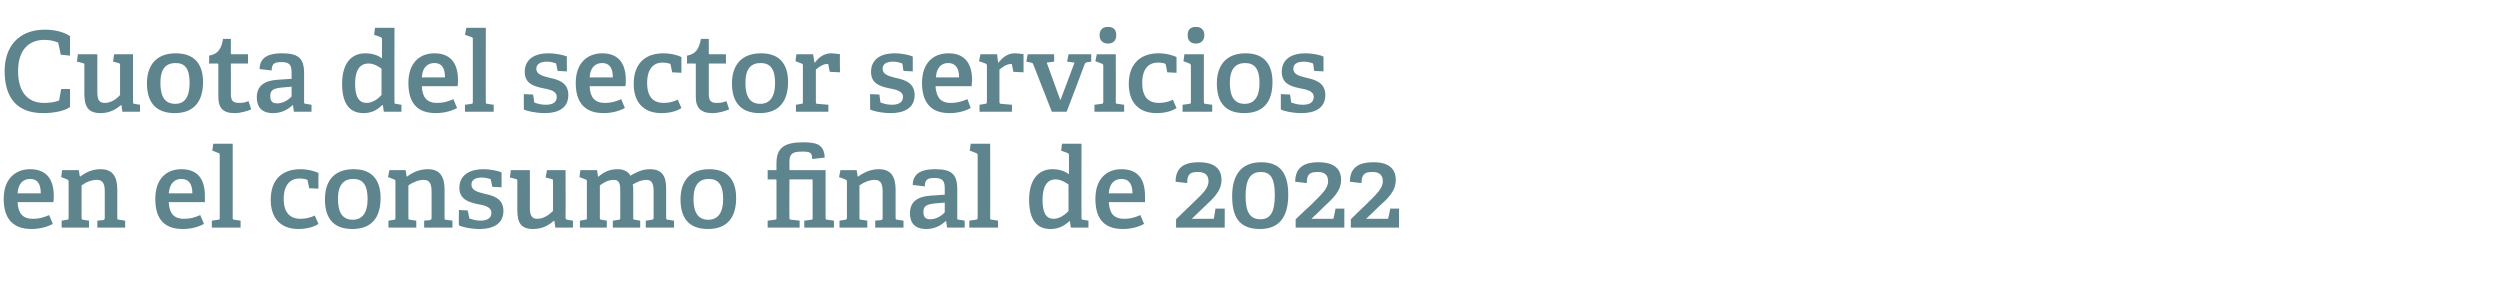
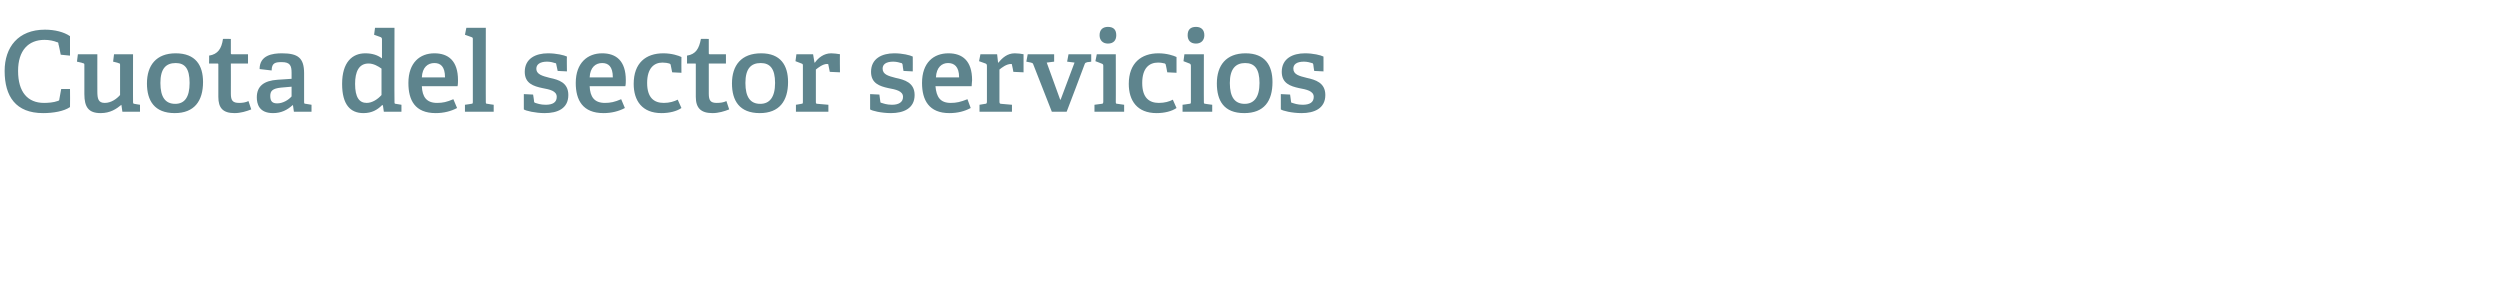
<svg xmlns="http://www.w3.org/2000/svg" version="1.1" width="539.3px" height="63.9px" viewBox="0 -6 539.3 63.9" style="top:-6px">
  <desc>Cuota del sector servicios en el consumo final de 2022</desc>
  <defs />
  <g id="Polygon63096">
-     <path d="M 6.8 43.4 C 2.3 43.4 0.8 40.6 0.8 36.9 C 0.8 32.5 3.4 30.5 6.5 30.5 C 9.5 30.5 11.6 32.1 11.6 36.3 C 11.6 36.6 11.6 37.2 11.5 37.6 C 11.5 37.6 3.8 37.6 3.8 37.6 C 3.9 39.9 4.8 41.2 7.1 41.2 C 8.3 41.2 9.2 41 10.6 40.4 C 10.6 40.4 11.4 42.3 11.4 42.3 C 10.1 43 8.5 43.4 6.8 43.4 Z M 6.5 32.6 C 5.1 32.6 3.9 33.5 3.8 35.7 C 3.8 35.7 8.8 35.7 8.8 35.7 C 8.8 33.3 7.8 32.6 6.5 32.6 Z M 22.2 41.5 C 22.5 41.4 22.6 41.3 22.6 41 C 22.6 41 22.6 35.4 22.6 35.4 C 22.6 34 22.4 32.8 20.9 32.8 C 19.6 32.8 18.4 33.4 17.6 34 C 17.6 34 17.6 40.9 17.6 40.9 C 17.6 41.3 17.6 41.4 18 41.4 C 17.95 41.42 19.2 41.6 19.2 41.6 L 19.2 43.1 L 13.3 43.1 L 13.3 41.6 C 13.3 41.6 14.42 41.42 14.4 41.4 C 14.8 41.4 14.8 41.3 14.8 40.9 C 14.8 40.9 14.8 33.2 14.8 33.2 C 14.8 32.9 14.7 32.8 14.5 32.7 C 14.5 32.7 13.2 32.2 13.2 32.2 L 13.4 30.7 L 17 30.7 L 17.2 32 C 17.2 32 17.26 32.06 17.3 32.1 C 18.6 31.1 20 30.5 21.7 30.5 C 24.3 30.5 25.3 32.1 25.3 34.9 C 25.3 34.9 25.3 40.9 25.3 40.9 C 25.3 41.3 25.3 41.4 25.7 41.4 C 25.7 41.42 27 41.6 27 41.6 L 27 43.1 L 21 43.1 L 21 41.6 C 21 41.6 22.18 41.46 22.2 41.5 Z M 39.4 43.4 C 34.9 43.4 33.5 40.6 33.5 36.9 C 33.5 32.5 36 30.5 39.1 30.5 C 42.2 30.5 44.2 32.1 44.2 36.3 C 44.2 36.6 44.2 37.2 44.2 37.6 C 44.2 37.6 36.4 37.6 36.4 37.6 C 36.5 39.9 37.4 41.2 39.7 41.2 C 40.9 41.2 41.8 41 43.2 40.4 C 43.2 40.4 44 42.3 44 42.3 C 42.7 43 41.2 43.4 39.4 43.4 Z M 39.1 32.6 C 37.7 32.6 36.6 33.5 36.4 35.7 C 36.4 35.7 41.5 35.7 41.5 35.7 C 41.5 33.3 40.4 32.6 39.1 32.6 Z M 47.1 41.4 C 47.4 41.4 47.4 41.3 47.4 40.9 C 47.4 40.9 47.4 27.5 47.4 27.5 C 47.4 27.2 47.4 27.1 47.1 27 C 47.14 26.99 45.8 26.5 45.8 26.5 L 46 25 L 50.2 25 C 50.2 25 50.21 40.94 50.2 40.9 C 50.2 41.3 50.2 41.4 50.6 41.4 C 50.59 41.42 51.9 41.6 51.9 41.6 L 51.9 43.1 L 45.7 43.1 L 45.7 41.6 C 45.7 41.6 47.06 41.42 47.1 41.4 Z M 64.4 43.4 C 60.2 43.4 58.4 40.7 58.4 37.1 C 58.4 32.6 61 30.5 64.8 30.5 C 66.6 30.5 68 31 68.7 31.3 C 68.66 31.34 68.7 34.7 68.7 34.7 L 66.7 34.6 C 66.7 34.6 66.38 33.06 66.4 33.1 C 66.4 32.9 66.3 32.8 66.1 32.7 C 65.8 32.6 65.2 32.5 64.6 32.5 C 62.8 32.5 61.2 33.7 61.2 36.9 C 61.2 40.1 62.8 41.2 64.8 41.2 C 66 41.2 67.1 40.9 67.9 40.5 C 67.9 40.5 68.7 42.3 68.7 42.3 C 67.7 43 66 43.4 64.4 43.4 Z M 70.1 37 C 70.1 33.1 72 30.5 76.3 30.5 C 80.5 30.5 82.1 33.1 82.1 36.7 C 82.1 40.8 80.3 43.4 76 43.4 C 71.6 43.4 70.1 40.7 70.1 37 Z M 79.3 36.9 C 79.3 33.8 78.2 32.6 76.2 32.6 C 74.2 32.6 72.9 33.8 72.9 36.9 C 72.9 40 74 41.4 76.1 41.4 C 78.1 41.4 79.3 40 79.3 36.9 Z M 92.7 41.5 C 93 41.4 93.1 41.3 93.1 41 C 93.1 41 93.1 35.4 93.1 35.4 C 93.1 34 92.9 32.8 91.4 32.8 C 90.2 32.8 88.9 33.4 88.1 34 C 88.1 34 88.1 40.9 88.1 40.9 C 88.1 41.3 88.1 41.4 88.5 41.4 C 88.49 41.42 89.8 41.6 89.8 41.6 L 89.8 43.1 L 83.8 43.1 L 83.8 41.6 C 83.8 41.6 84.96 41.42 85 41.4 C 85.3 41.4 85.3 41.3 85.3 40.9 C 85.3 40.9 85.3 33.2 85.3 33.2 C 85.3 32.9 85.3 32.8 85 32.7 C 85.03 32.7 83.7 32.2 83.7 32.2 L 84 30.7 L 87.5 30.7 L 87.7 32 C 87.7 32 87.79 32.06 87.8 32.1 C 89.1 31.1 90.6 30.5 92.3 30.5 C 94.9 30.5 95.9 32.1 95.9 34.9 C 95.9 34.9 95.9 40.9 95.9 40.9 C 95.9 41.3 95.9 41.4 96.2 41.4 C 96.24 41.42 97.6 41.6 97.6 41.6 L 97.6 43.1 L 91.5 43.1 L 91.5 41.6 C 91.5 41.6 92.71 41.46 92.7 41.5 Z M 105.7 32.6 C 105.4 32.5 104.7 32.3 103.9 32.3 C 102.4 32.3 101.7 32.9 101.7 33.8 C 101.7 35.1 103 35.4 104.5 35.8 C 106.4 36.2 108.6 36.8 108.6 39.5 C 108.6 42.4 106.2 43.4 103.5 43.4 C 101.4 43.4 99.4 42.9 99 42.6 C 98.95 42.57 99 39.3 99 39.3 L 100.9 39.4 C 100.9 39.4 101.18 40.89 101.2 40.9 C 101.2 41.1 101.3 41.2 101.5 41.2 C 101.8 41.3 102.6 41.6 103.6 41.6 C 105.1 41.6 106 41.1 106 39.9 C 106 38.6 104.5 38.3 102.9 38 C 101.1 37.6 99.1 37 99.1 34.5 C 99.1 31.6 101.6 30.5 104.2 30.5 C 105.9 30.5 107.6 30.9 108.2 31.2 C 108.19 31.17 108.2 34.4 108.2 34.4 L 106.2 34.3 C 106.2 34.3 105.93 32.9 105.9 32.9 C 105.9 32.7 105.9 32.6 105.7 32.6 Z M 119.5 41.6 C 118.5 42.5 117.1 43.4 115 43.4 C 112.4 43.4 111.6 42.1 111.6 39.3 C 111.6 39.3 111.6 33.1 111.6 33.1 C 111.6 32.7 111.6 32.7 111.2 32.6 C 111.19 32.56 110 32.3 110 32.3 L 110.2 30.7 L 114.3 30.7 C 114.3 30.7 114.33 38.73 114.3 38.7 C 114.3 40.3 114.6 41.2 115.9 41.2 C 117.3 41.2 118.5 40.3 119.3 39.5 C 119.3 39.5 119.3 33.1 119.3 33.1 C 119.3 32.7 119.3 32.7 118.9 32.6 C 118.89 32.56 117.7 32.3 117.7 32.3 L 118 30.7 L 122 30.7 C 122 30.7 122.04 40.94 122 40.9 C 122 41.2 122.1 41.4 122.4 41.4 C 122.35 41.42 123.6 41.6 123.6 41.6 L 123.6 43.1 L 119.8 43.1 L 119.6 41.7 C 119.6 41.7 119.52 41.63 119.5 41.6 Z M 140.6 41.4 C 140.9 41.4 141 41.2 141 41 C 141 41 141 35.3 141 35.3 C 141 34 140.8 32.8 139.5 32.8 C 138.4 32.8 137.3 33.3 136.5 33.8 C 136.6 34.2 136.6 34.6 136.6 35.1 C 136.6 35.1 136.6 40.9 136.6 40.9 C 136.6 41.3 136.6 41.4 137 41.4 C 136.99 41.42 138.1 41.6 138.1 41.6 L 138.1 43.1 L 132.2 43.1 L 132.2 41.6 C 132.2 41.6 133.46 41.44 133.5 41.4 C 133.8 41.4 133.8 41.2 133.8 41 C 133.8 41 133.8 35.4 133.8 35.4 C 133.8 34 133.8 32.8 132.4 32.8 C 131.2 32.8 130.2 33.4 129.4 34 C 129.4 34 129.4 40.9 129.4 40.9 C 129.4 41.3 129.4 41.4 129.8 41.4 C 129.77 41.42 130.9 41.6 130.9 41.6 L 130.9 43.1 L 125.1 43.1 L 125.1 41.6 C 125.1 41.6 126.24 41.42 126.2 41.4 C 126.6 41.4 126.6 41.3 126.6 40.9 C 126.6 40.9 126.6 33.2 126.6 33.2 C 126.6 32.9 126.6 32.8 126.3 32.7 C 126.31 32.7 125 32.2 125 32.2 L 125.2 30.7 L 128.8 30.7 L 129 32.1 C 129 32.1 129.07 32.08 129.1 32.1 C 130.3 31.1 131.5 30.5 133.2 30.5 C 134.3 30.5 135.4 30.8 136 31.9 C 137.2 31.2 138.5 30.5 140.2 30.5 C 142.9 30.5 143.7 32.1 143.7 34.6 C 143.7 34.6 143.7 40.9 143.7 40.9 C 143.7 41.3 143.8 41.4 144.1 41.4 C 144.12 41.42 145.4 41.6 145.4 41.6 L 145.4 43.1 L 139.3 43.1 L 139.3 41.6 C 139.3 41.6 140.59 41.44 140.6 41.4 Z M 146.8 37 C 146.8 33.1 148.8 30.5 153 30.5 C 157.2 30.5 158.8 33.1 158.8 36.7 C 158.8 40.8 157 43.4 152.7 43.4 C 148.3 43.4 146.8 40.7 146.8 37 Z M 156 36.9 C 156 33.8 154.9 32.6 152.9 32.6 C 150.9 32.6 149.6 33.8 149.6 36.9 C 149.6 40 150.7 41.4 152.8 41.4 C 154.8 41.4 156 40 156 36.9 Z M 175 41.4 C 175.3 41.4 175.3 41.3 175.3 41 C 175.3 41 175.3 33 175.3 33 C 175.3 32.7 175.3 32.7 175 32.7 C 175.03 32.68 170.3 32.7 170.3 32.7 C 170.3 32.7 170.25 40.91 170.3 40.9 C 170.3 41.3 170.3 41.3 170.6 41.4 C 170.64 41.37 172.5 41.6 172.5 41.6 L 172.5 43.1 L 165.6 43.1 L 165.6 41.6 C 165.6 41.6 167.11 41.42 167.1 41.4 C 167.5 41.4 167.5 41.3 167.5 41 C 167.5 41 167.5 32.9 167.5 32.9 C 167.5 32.8 167.5 32.7 167.3 32.7 C 167.3 32.68 165.6 32.7 165.6 32.7 L 165.6 30.7 L 167.5 30.7 C 167.5 30.7 167.49 29.15 167.5 29.2 C 167.5 25.9 169.2 24.7 173.2 24.7 C 175.9 24.7 177.8 25 177.9 28 C 177.9 28 175.2 28.3 175.2 28.3 C 175.2 26.9 174.8 26.7 173 26.7 C 170.8 26.7 170.3 27.3 170.3 28.9 C 170.3 28.9 170.3 30.4 170.3 30.4 C 170.3 30.7 170.3 30.7 170.5 30.7 C 170.49 30.71 178.1 30.7 178.1 30.7 C 178.1 30.7 178.1 40.94 178.1 40.9 C 178.1 41.3 178.1 41.4 178.5 41.4 C 178.49 41.42 179.9 41.6 179.9 41.6 L 179.9 43.1 L 173.5 43.1 L 173.5 41.6 C 173.5 41.6 175.03 41.42 175 41.4 Z M 190 41.5 C 190.4 41.4 190.4 41.3 190.4 41 C 190.4 41 190.4 35.4 190.4 35.4 C 190.4 34 190.2 32.8 188.7 32.8 C 187.5 32.8 186.2 33.4 185.4 34 C 185.4 34 185.4 40.9 185.4 40.9 C 185.4 41.3 185.4 41.4 185.8 41.4 C 185.81 41.42 187.1 41.6 187.1 41.6 L 187.1 43.1 L 181.1 43.1 L 181.1 41.6 C 181.1 41.6 182.28 41.42 182.3 41.4 C 182.6 41.4 182.7 41.3 182.7 40.9 C 182.7 40.9 182.7 33.2 182.7 33.2 C 182.7 32.9 182.6 32.8 182.3 32.7 C 182.35 32.7 181 32.2 181 32.2 L 181.3 30.7 L 184.8 30.7 L 185 32 C 185 32 185.11 32.06 185.1 32.1 C 186.5 31.1 187.9 30.5 189.6 30.5 C 192.2 30.5 193.2 32.1 193.2 34.9 C 193.2 34.9 193.2 40.9 193.2 40.9 C 193.2 41.3 193.2 41.4 193.6 41.4 C 193.56 41.42 194.9 41.6 194.9 41.6 L 194.9 43.1 L 188.8 43.1 L 188.8 41.6 C 188.8 41.6 190.03 41.46 190 41.5 Z M 204 41.7 C 202.9 42.7 201.6 43.4 199.8 43.4 C 196.7 43.4 196.3 41.3 196.3 40 C 196.3 37.6 197.8 36.4 200.8 36.2 C 200.76 36.21 203.8 36 203.8 36 C 203.8 36 203.81 34.74 203.8 34.7 C 203.8 33.2 203.5 32.4 201.7 32.4 C 200.4 32.4 199.5 32.5 199.5 34.2 C 199.5 34.2 196.9 33.9 196.9 33.9 C 196.9 30.9 199.7 30.5 201.7 30.5 C 205.2 30.5 206.5 31.5 206.5 34.8 C 206.5 34.8 206.5 40.9 206.5 40.9 C 206.5 41.3 206.5 41.4 206.9 41.4 C 206.9 41.42 208.1 41.6 208.1 41.6 L 208.1 43.1 L 204.3 43.1 L 204.1 41.7 C 204.1 41.7 204 41.68 204 41.7 Z M 199.2 39.7 C 199.2 40.9 199.7 41.3 200.7 41.3 C 201.9 41.3 203.1 40.6 203.8 39.8 C 203.81 39.83 203.8 37.7 203.8 37.7 C 203.8 37.7 201.53 37.91 201.5 37.9 C 199.7 38.1 199.2 38.6 199.2 39.7 Z M 210.5 41.4 C 210.8 41.4 210.9 41.3 210.9 40.9 C 210.9 40.9 210.9 27.5 210.9 27.5 C 210.9 27.2 210.8 27.1 210.5 27 C 210.55 26.99 209.2 26.5 209.2 26.5 L 209.4 25 L 213.6 25 C 213.6 25 213.62 40.94 213.6 40.9 C 213.6 41.3 213.6 41.4 214 41.4 C 214.01 41.42 215.3 41.6 215.3 41.6 L 215.3 43.1 L 209.1 43.1 L 209.1 41.6 C 209.1 41.6 210.48 41.42 210.5 41.4 Z M 230.7 41.7 C 229.6 42.7 228.4 43.4 226.6 43.4 C 223.8 43.4 222 41.6 222 37.1 C 222 32.4 224.3 30.5 227 30.5 C 228.5 30.5 229.7 30.9 230.6 31.6 C 230.6 31.6 230.6 27.5 230.6 27.5 C 230.6 27.2 230.5 27.1 230.3 27 C 230.28 26.99 228.9 26.5 228.9 26.5 L 229.1 25 L 233.3 25 C 233.3 25 233.28 40.94 233.3 40.9 C 233.3 41.3 233.3 41.4 233.7 41.4 C 233.66 41.42 234.8 41.6 234.8 41.6 L 234.8 43.1 L 231 43.1 L 230.8 41.7 C 230.8 41.7 230.66 41.68 230.7 41.7 Z M 227.7 32.7 C 225.7 32.7 224.9 34.5 224.9 37.1 C 224.9 40 225.7 41.2 227.3 41.2 C 228.5 41.2 229.7 40.4 230.5 39.5 C 230.5 39.5 230.5 33.8 230.5 33.8 C 229.8 33.3 228.8 32.7 227.7 32.7 Z M 242.2 43.4 C 237.7 43.4 236.3 40.6 236.3 36.9 C 236.3 32.5 238.8 30.5 241.9 30.5 C 245 30.5 247 32.1 247 36.3 C 247 36.6 247 37.2 247 37.6 C 247 37.6 239.2 37.6 239.2 37.6 C 239.3 39.9 240.2 41.2 242.5 41.2 C 243.7 41.2 244.6 41 246 40.4 C 246 40.4 246.8 42.3 246.8 42.3 C 245.5 43 244 43.4 242.2 43.4 Z M 241.9 32.6 C 240.5 32.6 239.3 33.5 239.2 35.7 C 239.2 35.7 244.3 35.7 244.3 35.7 C 244.3 33.3 243.2 32.6 241.9 32.6 Z M 256.9 38.2 C 259.3 35.9 260.7 34.7 260.7 33.1 C 260.7 31.9 260.1 31.1 258.4 31.1 C 256.8 31.1 256.1 31.5 256.1 33.5 C 256.1 33.5 253.6 33.2 253.6 33.2 C 253.6 29.6 256.2 29 258.6 29 C 262.2 29 263.5 30.6 263.5 32.8 C 263.5 35.3 261.6 36.9 259.8 38.6 C 259.8 38.63 257.1 41.2 257.1 41.2 C 257.1 41.2 261.57 41.22 261.6 41.2 C 261.8 41.2 261.9 41.2 261.9 40.9 C 261.91 40.94 262.2 39 262.2 39 L 264.2 39 L 264.2 43.1 L 253.7 43.1 L 253.7 41.3 C 253.7 41.3 256.94 38.18 256.9 38.2 Z M 265.8 36.3 C 265.8 32.2 267.4 29 272.1 29 C 276.7 29 277.9 32.1 277.9 36 C 277.9 40.1 276.5 43.4 271.8 43.4 C 267 43.4 265.8 40.4 265.8 36.3 Z M 275 36.1 C 275 32.8 274.3 31.1 272 31.1 C 269.6 31.1 268.7 32.9 268.7 36.3 C 268.7 39.5 269.5 41.3 271.9 41.3 C 274.2 41.3 275 39.5 275 36.1 Z M 282.8 38.2 C 285.1 35.9 286.5 34.7 286.5 33.1 C 286.5 31.9 285.9 31.1 284.3 31.1 C 282.6 31.1 281.9 31.5 281.9 33.5 C 281.9 33.5 279.4 33.2 279.4 33.2 C 279.4 29.6 282.1 29 284.4 29 C 288 29 289.3 30.6 289.3 32.8 C 289.3 35.3 287.4 36.9 285.6 38.6 C 285.62 38.63 282.9 41.2 282.9 41.2 C 282.9 41.2 287.4 41.22 287.4 41.2 C 287.6 41.2 287.7 41.2 287.7 40.9 C 287.73 40.94 288.1 39 288.1 39 L 290 39 L 290 43.1 L 279.5 43.1 L 279.5 41.3 C 279.5 41.3 282.76 38.18 282.8 38.2 Z M 294.6 38.2 C 296.9 35.9 298.3 34.7 298.3 33.1 C 298.3 31.9 297.7 31.1 296.1 31.1 C 294.5 31.1 293.7 31.5 293.7 33.5 C 293.7 33.5 291.2 33.2 291.2 33.2 C 291.2 29.6 293.9 29 296.3 29 C 299.8 29 301.1 30.6 301.1 32.8 C 301.1 35.3 299.3 36.9 297.4 38.6 C 297.43 38.63 294.7 41.2 294.7 41.2 C 294.7 41.2 299.2 41.22 299.2 41.2 C 299.4 41.2 299.5 41.2 299.5 40.9 C 299.54 40.94 299.9 39 299.9 39 L 301.8 39 L 301.8 43.1 L 291.4 43.1 L 291.4 41.3 C 291.4 41.3 294.57 38.18 294.6 38.2 Z " stroke="none" fill="#5e848d" />
-   </g>
+     </g>
  <g id="Polygon63095">
    <path d="M 9.3 18.4 C 3.4 18.4 1 14.8 1 9.3 C 1 4.2 3.9 0.4 9.7 0.4 C 11.8 0.4 13.8 0.9 15.1 1.8 C 15.1 1.75 15.1 6 15.1 6 L 13.1 5.8 C 13.1 5.8 12.65 3.48 12.6 3.5 C 12.6 3.3 12.6 3.1 12.3 3.1 C 11.6 2.8 10.6 2.6 9.6 2.6 C 6.1 2.6 3.9 4.9 3.9 9.3 C 3.9 13.9 6 16.2 9.5 16.2 C 10.4 16.2 11.6 16.1 12.4 15.8 C 12.7 15.7 12.8 15.7 12.8 15.4 C 12.82 15.36 13.2 13.2 13.2 13.2 L 15.1 13.2 C 15.1 13.2 15.14 17.11 15.1 17.1 C 13.8 18 11.5 18.4 9.3 18.4 Z M 26.2 16.6 C 25.1 17.5 23.8 18.4 21.7 18.4 C 19.1 18.4 18.2 17.1 18.2 14.3 C 18.2 14.3 18.2 8.1 18.2 8.1 C 18.2 7.7 18.2 7.7 17.8 7.6 C 17.83 7.56 16.6 7.3 16.6 7.3 L 16.8 5.7 L 21 5.7 C 21 5.7 20.98 13.73 21 13.7 C 21 15.3 21.2 16.2 22.6 16.2 C 24 16.2 25.2 15.3 25.9 14.5 C 25.9 14.5 25.9 8.1 25.9 8.1 C 25.9 7.7 25.9 7.7 25.5 7.6 C 25.54 7.56 24.4 7.3 24.4 7.3 L 24.6 5.7 L 28.7 5.7 C 28.7 5.7 28.68 15.94 28.7 15.9 C 28.7 16.2 28.7 16.4 29 16.4 C 28.99 16.42 30.2 16.6 30.2 16.6 L 30.2 18.1 L 26.4 18.1 L 26.2 16.7 C 26.2 16.7 26.16 16.63 26.2 16.6 Z M 31.7 12 C 31.7 8.1 33.7 5.5 37.9 5.5 C 42.2 5.5 43.8 8.1 43.8 11.7 C 43.8 15.8 41.9 18.4 37.7 18.4 C 33.3 18.4 31.7 15.7 31.7 12 Z M 40.9 11.9 C 40.9 8.8 39.9 7.6 37.9 7.6 C 35.8 7.6 34.6 8.8 34.6 11.9 C 34.6 15 35.7 16.4 37.8 16.4 C 39.8 16.4 40.9 15 40.9 11.9 Z M 50.6 18.4 C 48.1 18.4 47.1 17.3 47.1 14.9 C 47.1 14.9 47.1 7.9 47.1 7.9 C 47.1 7.8 47.1 7.7 46.9 7.7 C 46.87 7.68 45.1 7.7 45.1 7.7 C 45.1 7.7 45.14 5.98 45.1 6 C 47 5.7 47.8 4.5 48.1 2.4 C 48.07 2.35 49.8 2.4 49.8 2.4 C 49.8 2.4 49.82 5.47 49.8 5.5 C 49.8 5.6 49.8 5.7 50 5.7 C 50.02 5.71 53.5 5.7 53.5 5.7 L 53.5 7.7 L 49.8 7.7 C 49.8 7.7 49.82 14.21 49.8 14.2 C 49.8 15.7 50.2 16.2 51.6 16.2 C 52.3 16.2 53 16.1 53.6 15.8 C 53.6 15.8 54.2 17.6 54.2 17.6 C 53.2 18 51.9 18.4 50.6 18.4 Z M 63.1 16.7 C 62 17.7 60.7 18.4 58.9 18.4 C 55.8 18.4 55.4 16.3 55.4 15 C 55.4 12.6 56.9 11.4 59.9 11.2 C 59.86 11.21 62.9 11 62.9 11 C 62.9 11 62.9 9.74 62.9 9.7 C 62.9 8.2 62.6 7.4 60.8 7.4 C 59.5 7.4 58.6 7.5 58.6 9.2 C 58.6 9.2 56 8.9 56 8.9 C 56 5.9 58.8 5.5 60.8 5.5 C 64.3 5.5 65.6 6.5 65.6 9.8 C 65.6 9.8 65.6 15.9 65.6 15.9 C 65.6 16.3 65.6 16.4 66 16.4 C 66 16.42 67.2 16.6 67.2 16.6 L 67.2 18.1 L 63.4 18.1 L 63.2 16.7 C 63.2 16.7 63.1 16.68 63.1 16.7 Z M 58.3 14.7 C 58.3 15.9 58.8 16.3 59.8 16.3 C 61 16.3 62.2 15.6 62.9 14.8 C 62.9 14.83 62.9 12.7 62.9 12.7 C 62.9 12.7 60.62 12.91 60.6 12.9 C 58.8 13.1 58.3 13.6 58.3 14.7 Z M 82.4 16.7 C 81.4 17.7 80.2 18.4 78.4 18.4 C 75.6 18.4 73.8 16.6 73.8 12.1 C 73.8 7.4 76 5.5 78.8 5.5 C 80.3 5.5 81.5 5.9 82.4 6.6 C 82.4 6.6 82.4 2.5 82.4 2.5 C 82.4 2.2 82.3 2.1 82.1 2 C 82.06 1.99 80.7 1.5 80.7 1.5 L 80.9 0 L 85.1 0 C 85.1 0 85.06 15.94 85.1 15.9 C 85.1 16.3 85.1 16.4 85.4 16.4 C 85.44 16.42 86.6 16.6 86.6 16.6 L 86.6 18.1 L 82.8 18.1 L 82.6 16.7 C 82.6 16.7 82.44 16.68 82.4 16.7 Z M 79.5 7.7 C 77.4 7.7 76.6 9.5 76.6 12.1 C 76.6 15 77.5 16.2 79.1 16.2 C 80.3 16.2 81.5 15.4 82.3 14.5 C 82.3 14.5 82.3 8.8 82.3 8.8 C 81.6 8.3 80.6 7.7 79.5 7.7 Z M 94 18.4 C 89.5 18.4 88.1 15.6 88.1 11.9 C 88.1 7.5 90.6 5.5 93.7 5.5 C 96.7 5.5 98.8 7.1 98.8 11.3 C 98.8 11.6 98.8 12.2 98.7 12.6 C 98.7 12.6 91 12.6 91 12.6 C 91.1 14.9 92 16.2 94.3 16.2 C 95.5 16.2 96.4 16 97.8 15.4 C 97.8 15.4 98.6 17.3 98.6 17.3 C 97.3 18 95.7 18.4 94 18.4 Z M 93.7 7.6 C 92.3 7.6 91.1 8.5 91 10.7 C 91 10.7 96 10.7 96 10.7 C 96 8.3 95 7.6 93.7 7.6 Z M 101.6 16.4 C 102 16.4 102 16.3 102 15.9 C 102 15.9 102 2.5 102 2.5 C 102 2.2 102 2.1 101.7 2 C 101.71 1.99 100.3 1.5 100.3 1.5 L 100.6 0 L 104.8 0 C 104.8 0 104.78 15.94 104.8 15.9 C 104.8 16.3 104.8 16.4 105.2 16.4 C 105.17 16.42 106.5 16.6 106.5 16.6 L 106.5 18.1 L 100.3 18.1 L 100.3 16.6 C 100.3 16.6 101.64 16.42 101.6 16.4 Z M 119.7 7.6 C 119.4 7.5 118.8 7.3 118 7.3 C 116.5 7.3 115.7 7.9 115.7 8.8 C 115.7 10.1 117.1 10.4 118.6 10.8 C 120.5 11.2 122.6 11.8 122.6 14.5 C 122.6 17.4 120.3 18.4 117.5 18.4 C 115.5 18.4 113.4 17.9 113 17.6 C 113.01 17.57 113 14.3 113 14.3 L 115 14.4 C 115 14.4 115.25 15.89 115.2 15.9 C 115.3 16.1 115.3 16.2 115.5 16.2 C 115.8 16.3 116.6 16.6 117.7 16.6 C 119.2 16.6 120.1 16.1 120.1 14.9 C 120.1 13.6 118.6 13.3 117 13 C 115.1 12.6 113.2 12 113.2 9.5 C 113.2 6.6 115.6 5.5 118.2 5.5 C 120 5.5 121.7 5.9 122.3 6.2 C 122.25 6.17 122.3 9.4 122.3 9.4 L 120.3 9.3 C 120.3 9.3 120 7.9 120 7.9 C 120 7.7 119.9 7.6 119.7 7.6 Z M 130.2 18.4 C 125.7 18.4 124.2 15.6 124.2 11.9 C 124.2 7.5 126.8 5.5 129.9 5.5 C 132.9 5.5 135 7.1 135 11.3 C 135 11.6 135 12.2 134.9 12.6 C 134.9 12.6 127.2 12.6 127.2 12.6 C 127.3 14.9 128.2 16.2 130.5 16.2 C 131.7 16.2 132.6 16 134 15.4 C 134 15.4 134.8 17.3 134.8 17.3 C 133.5 18 131.9 18.4 130.2 18.4 Z M 129.9 7.6 C 128.5 7.6 127.3 8.5 127.2 10.7 C 127.2 10.7 132.2 10.7 132.2 10.7 C 132.2 8.3 131.2 7.6 129.9 7.6 Z M 142.7 18.4 C 138.5 18.4 136.7 15.7 136.7 12.1 C 136.7 7.6 139.3 5.5 143.1 5.5 C 144.9 5.5 146.4 6 147 6.3 C 146.97 6.34 147 9.7 147 9.7 L 145 9.6 C 145 9.6 144.69 8.06 144.7 8.1 C 144.7 7.9 144.6 7.8 144.4 7.7 C 144.1 7.6 143.5 7.5 142.9 7.5 C 141.1 7.5 139.6 8.7 139.6 11.9 C 139.6 15.1 141.1 16.2 143.2 16.2 C 144.4 16.2 145.4 15.9 146.2 15.5 C 146.2 15.5 147 17.3 147 17.3 C 146 18 144.4 18.4 142.7 18.4 Z M 153.7 18.4 C 151.2 18.4 150.1 17.3 150.1 14.9 C 150.1 14.9 150.1 7.9 150.1 7.9 C 150.1 7.8 150.1 7.7 150 7.7 C 149.95 7.68 148.2 7.7 148.2 7.7 C 148.2 7.7 148.22 5.98 148.2 6 C 150.1 5.7 150.8 4.5 151.2 2.4 C 151.15 2.35 152.9 2.4 152.9 2.4 C 152.9 2.4 152.9 5.47 152.9 5.5 C 152.9 5.6 152.9 5.7 153.1 5.7 C 153.09 5.71 156.6 5.7 156.6 5.7 L 156.6 7.7 L 152.9 7.7 C 152.9 7.7 152.9 14.21 152.9 14.2 C 152.9 15.7 153.3 16.2 154.6 16.2 C 155.4 16.2 156.1 16.1 156.7 15.8 C 156.7 15.8 157.3 17.6 157.3 17.6 C 156.3 18 155 18.4 153.7 18.4 Z M 157.9 12 C 157.9 8.1 159.9 5.5 164.2 5.5 C 168.4 5.5 170 8.1 170 11.7 C 170 15.8 168.1 18.4 163.9 18.4 C 159.5 18.4 157.9 15.7 157.9 12 Z M 167.2 11.9 C 167.2 8.8 166.1 7.6 164.1 7.6 C 162 7.6 160.8 8.8 160.8 11.9 C 160.8 15 161.9 16.4 164 16.4 C 166 16.4 167.2 15 167.2 11.9 Z M 172.8 16.4 C 173.2 16.4 173.2 16.3 173.2 15.9 C 173.2 15.9 173.2 8.2 173.2 8.2 C 173.2 7.9 173.2 7.8 172.9 7.7 C 172.92 7.7 171.6 7.2 171.6 7.2 L 171.8 5.7 L 175.4 5.7 L 175.7 7.5 C 175.7 7.5 175.75 7.49 175.8 7.5 C 176.5 6.5 177.7 5.5 179.3 5.5 C 179.8 5.5 180.7 5.6 181.2 5.7 C 181.15 5.69 181.2 9.6 181.2 9.6 L 179 9.5 C 179 9.5 178.7 8.04 178.7 8 C 178.7 7.8 178.6 7.8 178.4 7.8 C 177.5 7.8 176.5 8.6 176 9 C 176 9 176 15.9 176 15.9 C 176 16.3 176 16.4 176.4 16.4 C 176.4 16.39 178.7 16.6 178.7 16.6 L 178.7 18.1 L 171.7 18.1 L 171.7 16.6 C 171.7 16.6 172.85 16.42 172.8 16.4 Z M 194.4 7.6 C 194.1 7.5 193.4 7.3 192.7 7.3 C 191.1 7.3 190.4 7.9 190.4 8.8 C 190.4 10.1 191.7 10.4 193.2 10.8 C 195.1 11.2 197.3 11.8 197.3 14.5 C 197.3 17.4 194.9 18.4 192.2 18.4 C 190.1 18.4 188.1 17.9 187.7 17.6 C 187.68 17.57 187.7 14.3 187.7 14.3 L 189.7 14.4 C 189.7 14.4 189.91 15.89 189.9 15.9 C 189.9 16.1 190 16.2 190.2 16.2 C 190.5 16.3 191.3 16.6 192.4 16.6 C 193.8 16.6 194.8 16.1 194.8 14.9 C 194.8 13.6 193.2 13.3 191.6 13 C 189.8 12.6 187.9 12 187.9 9.5 C 187.9 6.6 190.3 5.5 192.9 5.5 C 194.7 5.5 196.3 5.9 196.9 6.2 C 196.92 6.17 196.9 9.4 196.9 9.4 L 194.9 9.3 C 194.9 9.3 194.66 7.9 194.7 7.9 C 194.6 7.7 194.6 7.6 194.4 7.6 Z M 204.8 18.4 C 200.4 18.4 198.9 15.6 198.9 11.9 C 198.9 7.5 201.4 5.5 204.6 5.5 C 207.6 5.5 209.7 7.1 209.7 11.3 C 209.7 11.6 209.6 12.2 209.6 12.6 C 209.6 12.6 201.8 12.6 201.8 12.6 C 202 14.9 202.8 16.2 205.1 16.2 C 206.3 16.2 207.2 16 208.7 15.4 C 208.7 15.4 209.4 17.3 209.4 17.3 C 208.1 18 206.6 18.4 204.8 18.4 Z M 204.5 7.6 C 203.2 7.6 202 8.5 201.9 10.7 C 201.9 10.7 206.9 10.7 206.9 10.7 C 206.9 8.3 205.8 7.6 204.5 7.6 Z M 212.5 16.4 C 212.8 16.4 212.9 16.3 212.9 15.9 C 212.9 15.9 212.9 8.2 212.9 8.2 C 212.9 7.9 212.8 7.8 212.6 7.7 C 212.57 7.7 211.2 7.2 211.2 7.2 L 211.5 5.7 L 215.1 5.7 L 215.3 7.5 C 215.3 7.5 215.4 7.49 215.4 7.5 C 216.2 6.5 217.3 5.5 218.9 5.5 C 219.5 5.5 220.4 5.6 220.8 5.7 C 220.8 5.69 220.8 9.6 220.8 9.6 L 218.6 9.5 C 218.6 9.5 218.35 8.04 218.3 8 C 218.3 7.8 218.3 7.8 218.1 7.8 C 217.1 7.8 216.1 8.6 215.6 9 C 215.6 9 215.6 15.9 215.6 15.9 C 215.6 16.3 215.7 16.4 216 16.4 C 216.05 16.39 218.3 16.6 218.3 16.6 L 218.3 18.1 L 211.3 18.1 L 211.3 16.6 C 211.3 16.6 212.49 16.42 212.5 16.4 Z M 222.4 7.5 C 222.43 7.51 221.4 7.3 221.4 7.3 L 221.7 5.7 L 227.4 5.7 L 227.4 7.3 L 225.8 7.5 L 228.7 15.5 L 228.8 15.5 L 231.8 7.5 L 230.2 7.3 L 230.5 5.7 L 235.4 5.7 L 235.4 7.3 C 235.4 7.3 234.62 7.44 234.6 7.4 C 234.3 7.5 234.1 7.5 234 7.8 C 234.02 7.85 230.1 18.1 230.1 18.1 L 226.9 18.1 C 226.9 18.1 222.93 7.92 222.9 7.9 C 222.8 7.6 222.7 7.6 222.4 7.5 Z M 239 3.4 C 237.9 3.4 237.2 2.7 237.2 1.6 C 237.2 0.4 237.9 -0.2 239 -0.2 C 240.2 -0.2 240.8 0.4 240.8 1.6 C 240.8 2.7 240.2 3.4 239 3.4 Z M 237.6 16.4 C 237.9 16.4 238 16.3 238 15.9 C 238 15.9 238 8.2 238 8.2 C 238 7.9 237.9 7.8 237.6 7.7 C 237.64 7.7 236.3 7.2 236.3 7.2 L 236.6 5.7 L 240.7 5.7 C 240.7 5.7 240.72 15.94 240.7 15.9 C 240.7 16.3 240.7 16.4 241.1 16.4 C 241.1 16.42 242.5 16.6 242.5 16.6 L 242.5 18.1 L 236.1 18.1 L 236.1 16.6 C 236.1 16.6 237.57 16.42 237.6 16.4 Z M 249.5 18.4 C 245.3 18.4 243.5 15.7 243.5 12.1 C 243.5 7.6 246.2 5.5 249.9 5.5 C 251.7 5.5 253.2 6 253.8 6.3 C 253.8 6.34 253.8 9.7 253.8 9.7 L 251.8 9.6 C 251.8 9.6 251.52 8.06 251.5 8.1 C 251.5 7.9 251.4 7.8 251.3 7.7 C 250.9 7.6 250.4 7.5 249.8 7.5 C 247.9 7.5 246.4 8.7 246.4 11.9 C 246.4 15.1 247.9 16.2 250 16.2 C 251.2 16.2 252.3 15.9 253 15.5 C 253 15.5 253.8 17.3 253.8 17.3 C 252.8 18 251.2 18.4 249.5 18.4 Z M 258 3.4 C 256.8 3.4 256.2 2.7 256.2 1.6 C 256.2 0.4 256.8 -0.2 258 -0.2 C 259.1 -0.2 259.8 0.4 259.8 1.6 C 259.8 2.7 259.1 3.4 258 3.4 Z M 256.5 16.4 C 256.9 16.4 256.9 16.3 256.9 15.9 C 256.9 15.9 256.9 8.2 256.9 8.2 C 256.9 7.9 256.8 7.8 256.6 7.7 C 256.6 7.7 255.3 7.2 255.3 7.2 L 255.5 5.7 L 259.7 5.7 C 259.7 5.7 259.68 15.94 259.7 15.9 C 259.7 16.3 259.7 16.4 260.1 16.4 C 260.06 16.42 261.5 16.6 261.5 16.6 L 261.5 18.1 L 255.1 18.1 L 255.1 16.6 C 255.1 16.6 256.53 16.42 256.5 16.4 Z M 262.5 12 C 262.5 8.1 264.5 5.5 268.7 5.5 C 272.9 5.5 274.5 8.1 274.5 11.7 C 274.5 15.8 272.7 18.4 268.4 18.4 C 264 18.4 262.5 15.7 262.5 12 Z M 271.7 11.9 C 271.7 8.8 270.6 7.6 268.6 7.6 C 266.6 7.6 265.3 8.8 265.3 11.9 C 265.3 15 266.4 16.4 268.5 16.4 C 270.5 16.4 271.7 15 271.7 11.9 Z M 283 7.6 C 282.7 7.5 282 7.3 281.3 7.3 C 279.7 7.3 279 7.9 279 8.8 C 279 10.1 280.3 10.4 281.9 10.8 C 283.7 11.2 285.9 11.8 285.9 14.5 C 285.9 17.4 283.5 18.4 280.8 18.4 C 278.7 18.4 276.7 17.9 276.3 17.6 C 276.28 17.57 276.3 14.3 276.3 14.3 L 278.3 14.4 C 278.3 14.4 278.52 15.89 278.5 15.9 C 278.5 16.1 278.6 16.2 278.8 16.2 C 279.1 16.3 279.9 16.6 281 16.6 C 282.5 16.6 283.4 16.1 283.4 14.9 C 283.4 13.6 281.8 13.3 280.2 13 C 278.4 12.6 276.5 12 276.5 9.5 C 276.5 6.6 278.9 5.5 281.5 5.5 C 283.3 5.5 284.9 5.9 285.5 6.2 C 285.52 6.17 285.5 9.4 285.5 9.4 L 283.5 9.3 C 283.5 9.3 283.27 7.9 283.3 7.9 C 283.2 7.7 283.2 7.6 283 7.6 Z " stroke="none" fill="#5e848d" />
  </g>
</svg>